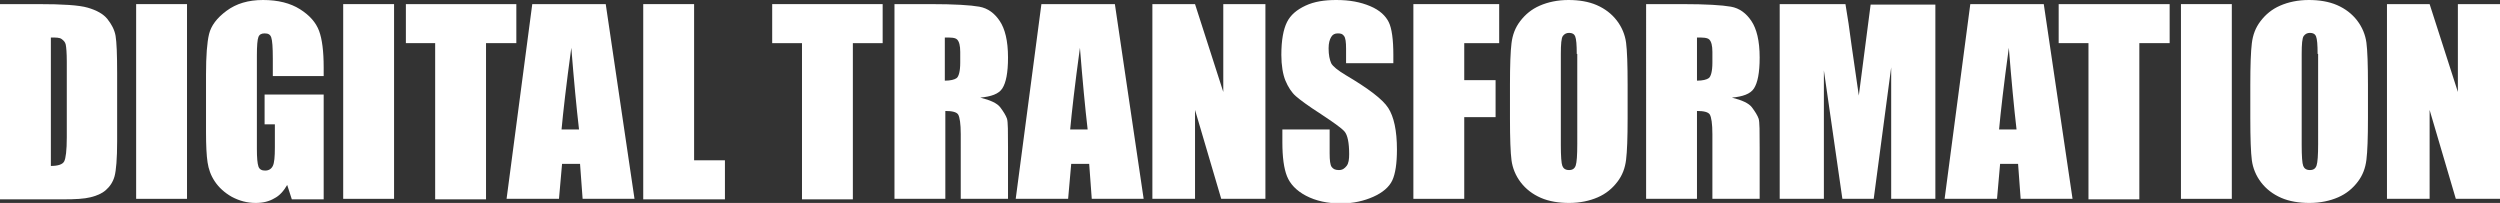
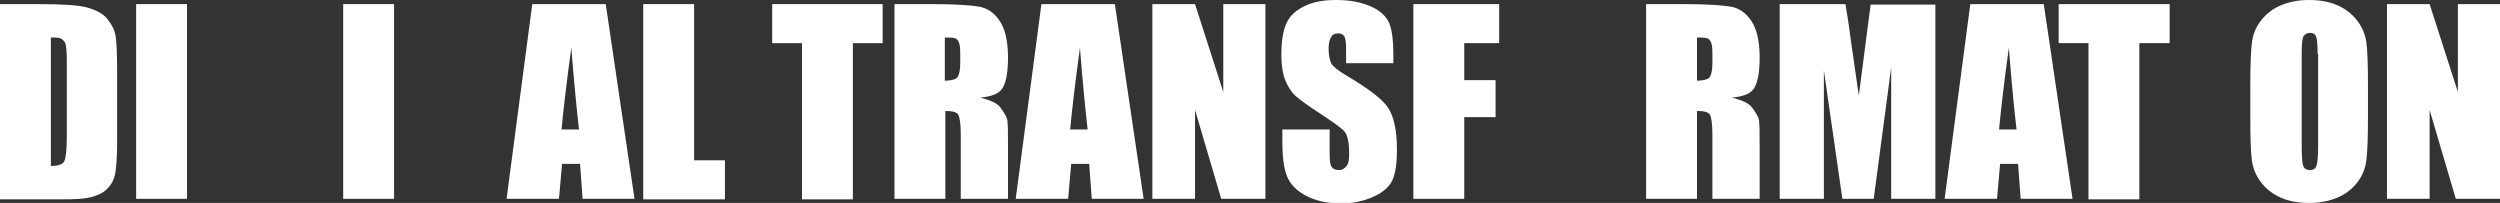
<svg xmlns="http://www.w3.org/2000/svg" version="1.1" id="レイヤー_1" x="0px" y="0px" viewBox="0 0 486.6 39.5" style="enable-background:new 0 0 486.6 39.5;" xml:space="preserve">
  <rect x="0" y="0" width="486.6" height="39.5" fill="#333333" stroke="none" />
  <style type="text/css">
	.st0{fill:#FFFFFF;}
</style>
  <g>
    <path class="st0" d="M0,0.8h7.4c4.8,0,8,0.2,9.7,0.7s3,1.2,3.8,2.2s1.4,2.1,1.6,3.3s0.3,3.6,0.3,7.2v13.3c0,3.4-0.2,5.7-0.5,6.8   s-0.9,2-1.7,2.7s-1.8,1.1-3,1.4s-2.9,0.4-5.3,0.4H0V0.8z M9.9,7.3v25c1.4,0,2.3-0.3,2.6-0.9s0.5-2.1,0.5-4.7V12   c0-1.7-0.1-2.8-0.2-3.3s-0.4-0.8-0.8-1.1S10.9,7.3,9.9,7.3z" />
    <path class="st0" d="M36.4,0.8v37.9h-9.9V0.8H36.4z" />
-     <path class="st0" d="M63,14.8h-9.9v-3.4c0-2.2-0.1-3.5-0.3-4.1s-0.6-0.8-1.3-0.8c-0.6,0-1,0.2-1.2,0.7s-0.3,1.7-0.3,3.6v18.2   c0,1.7,0.1,2.8,0.3,3.4s0.7,0.8,1.3,0.8c0.7,0,1.2-0.3,1.5-0.9s0.4-1.8,0.4-3.6v-4.5h-2v-5.8H63v20.4h-6.2L55.9,36   c-0.7,1.2-1.5,2.1-2.5,2.6c-1,0.6-2.2,0.9-3.6,0.9c-1.7,0-3.2-0.4-4.7-1.2c-1.4-0.8-2.5-1.8-3.3-3c-0.8-1.2-1.2-2.4-1.4-3.7   s-0.3-3.3-0.3-5.9V14.5c0-3.6,0.2-6.3,0.6-7.9s1.5-3.1,3.4-4.5S48.3,0,51.2,0c2.9,0,5.3,0.6,7.2,1.8s3.1,2.6,3.7,4.2s0.9,4,0.9,7.1   V14.8z" />
    <path class="st0" d="M76.7,0.8v37.9h-9.9V0.8H76.7z" />
-     <path class="st0" d="M100.5,0.8v7.6h-5.9v30.4h-9.9V8.4H79V0.8H100.5z" />
    <path class="st0" d="M117.9,0.8l5.6,37.9h-10.1l-0.5-6.8h-3.5l-0.6,6.8H98.6l5-37.9H117.9z M112.7,25.2c-0.5-4.3-1-9.6-1.5-15.9   c-1,7.3-1.6,12.6-1.9,15.9H112.7z" />
    <path class="st0" d="M135.1,0.8v30.4h6v7.6h-15.9V0.8H135.1z" />
    <path class="st0" d="M171.8,0.8v7.6H166v30.4h-9.9V8.4h-5.8V0.8H171.8z" />
    <path class="st0" d="M174.1,0.8h7c4.7,0,7.8,0.2,9.5,0.5s3,1.3,4,2.8s1.6,3.8,1.6,7.1c0,3-0.4,4.9-1.1,6s-2.2,1.6-4.3,1.8   c2,0.5,3.3,1.1,3.9,1.9s1.1,1.6,1.3,2.2s0.2,2.6,0.2,5.6v10h-9.2V26.1c0-2-0.2-3.3-0.5-3.8s-1.2-0.7-2.5-0.7v17.1h-9.9V0.8z    M183.9,7.3v8.4c1.1,0,1.9-0.2,2.3-0.5s0.7-1.3,0.7-3v-2.1c0-1.2-0.2-2-0.6-2.4S185.1,7.3,183.9,7.3z" />
    <path class="st0" d="M217,0.8l5.6,37.9h-10.1l-0.5-6.8h-3.5l-0.6,6.8h-10.2l5-37.9H217z M211.7,25.2c-0.5-4.3-1-9.6-1.5-15.9   c-1,7.3-1.6,12.6-1.9,15.9H211.7z" />
    <path class="st0" d="M246.3,0.8v37.9h-8.6l-5.1-17.3v17.3h-8.3V0.8h8.3l5.5,17.1V0.8H246.3z" />
    <path class="st0" d="M271.2,12.3H262V9.5c0-1.3-0.1-2.1-0.4-2.5s-0.6-0.5-1.2-0.5c-0.6,0-1,0.2-1.3,0.7c-0.3,0.5-0.5,1.2-0.5,2.2   c0,1.3,0.2,2.2,0.5,2.9c0.3,0.6,1.3,1.4,2.8,2.3c4.4,2.6,7.2,4.7,8.3,6.4s1.7,4.4,1.7,8.1c0,2.7-0.3,4.7-0.9,6s-1.9,2.4-3.7,3.2   s-3.9,1.3-6.3,1.3c-2.6,0-4.9-0.5-6.8-1.5s-3.1-2.3-3.7-3.8s-0.9-3.7-0.9-6.6v-2.5h9.2v4.6c0,1.4,0.1,2.3,0.4,2.7s0.7,0.6,1.4,0.6   s1.1-0.3,1.5-0.8s0.5-1.3,0.5-2.3c0-2.2-0.3-3.7-0.9-4.4c-0.6-0.7-2.2-1.8-4.6-3.4c-2.5-1.6-4.1-2.8-4.9-3.5s-1.5-1.8-2-3   s-0.8-3-0.8-5c0-2.9,0.4-5,1.1-6.4s1.9-2.4,3.6-3.2s3.7-1.1,6-1.1c2.6,0,4.7,0.4,6.6,1.2s3,1.9,3.6,3.1s0.9,3.4,0.9,6.4V12.3z" />
    <path class="st0" d="M275.1,0.8h16.7v7.6H285v7.2h6.1v7.2H285v15.9h-9.9V0.8z" />
-     <path class="st0" d="M316.8,23c0,3.8-0.1,6.5-0.3,8.1s-0.7,3-1.7,4.3s-2.2,2.3-3.8,3s-3.5,1.1-5.6,1.1c-2,0-3.9-0.3-5.5-1   s-2.9-1.7-3.9-3s-1.6-2.8-1.8-4.3s-0.3-4.3-0.3-8.2v-6.5c0-3.8,0.1-6.5,0.3-8.1s0.7-3,1.7-4.3s2.2-2.3,3.8-3s3.5-1.1,5.6-1.1   c2,0,3.9,0.3,5.5,1s2.9,1.7,3.9,3s1.6,2.8,1.8,4.3s0.3,4.3,0.3,8.2V23z M306.9,10.5c0-1.8-0.1-2.9-0.3-3.4s-0.6-0.7-1.2-0.7   c-0.5,0-0.9,0.2-1.2,0.6s-0.4,1.6-0.4,3.5v17.7c0,2.2,0.1,3.6,0.3,4.1s0.6,0.8,1.3,0.8c0.7,0,1.1-0.3,1.3-0.9s0.3-2,0.3-4.2V10.5z" />
    <path class="st0" d="M320.4,0.8h7c4.7,0,7.8,0.2,9.5,0.5s3,1.3,4,2.8s1.6,3.8,1.6,7.1c0,3-0.4,4.9-1.1,6s-2.2,1.6-4.3,1.8   c2,0.5,3.3,1.1,3.9,1.9s1.1,1.6,1.3,2.2s0.2,2.6,0.2,5.6v10h-9.2V26.1c0-2-0.2-3.3-0.5-3.8s-1.2-0.7-2.5-0.7v17.1h-9.9V0.8z    M330.3,7.3v8.4c1.1,0,1.9-0.2,2.3-0.5s0.7-1.3,0.7-3v-2.1c0-1.2-0.2-2-0.6-2.4S331.4,7.3,330.3,7.3z" />
    <path class="st0" d="M376.7,0.8v37.9h-8.6l0-25.6l-3.4,25.6h-6.1l-3.6-25l0,25h-8.6V0.8h12.8c0.4,2.3,0.8,5,1.2,8.1l1.4,9.7   l2.3-17.7H376.7z" />
    <path class="st0" d="M397.8,0.8l5.6,37.9h-10.1l-0.5-6.8h-3.5l-0.6,6.8h-10.2l5-37.9H397.8z M392.5,25.2c-0.5-4.3-1-9.6-1.5-15.9   c-1,7.3-1.6,12.6-1.9,15.9H392.5z" />
    <path class="st0" d="M422.3,0.8v7.6h-5.9v30.4h-9.9V8.4h-5.8V0.8H422.3z" />
-     <path class="st0" d="M434.4,0.8v37.9h-9.9V0.8H434.4z" />
    <path class="st0" d="M460.9,23c0,3.8-0.1,6.5-0.3,8.1s-0.7,3-1.7,4.3s-2.2,2.3-3.8,3s-3.5,1.1-5.6,1.1c-2,0-3.9-0.3-5.5-1   s-2.9-1.7-3.9-3s-1.6-2.8-1.8-4.3s-0.3-4.3-0.3-8.2v-6.5c0-3.8,0.1-6.5,0.3-8.1s0.7-3,1.7-4.3s2.2-2.3,3.8-3s3.5-1.1,5.6-1.1   c2,0,3.9,0.3,5.5,1s2.9,1.7,3.9,3s1.6,2.8,1.8,4.3s0.3,4.3,0.3,8.2V23z M451.1,10.5c0-1.8-0.1-2.9-0.3-3.4s-0.6-0.7-1.2-0.7   c-0.5,0-0.9,0.2-1.2,0.6s-0.4,1.6-0.4,3.5v17.7c0,2.2,0.1,3.6,0.3,4.1s0.6,0.8,1.3,0.8c0.7,0,1.1-0.3,1.3-0.9s0.3-2,0.3-4.2V10.5z" />
    <path class="st0" d="M486.6,0.8v37.9H478l-5.1-17.3v17.3h-8.3V0.8h8.3l5.5,17.1V0.8H486.6z" />
  </g>
</svg>